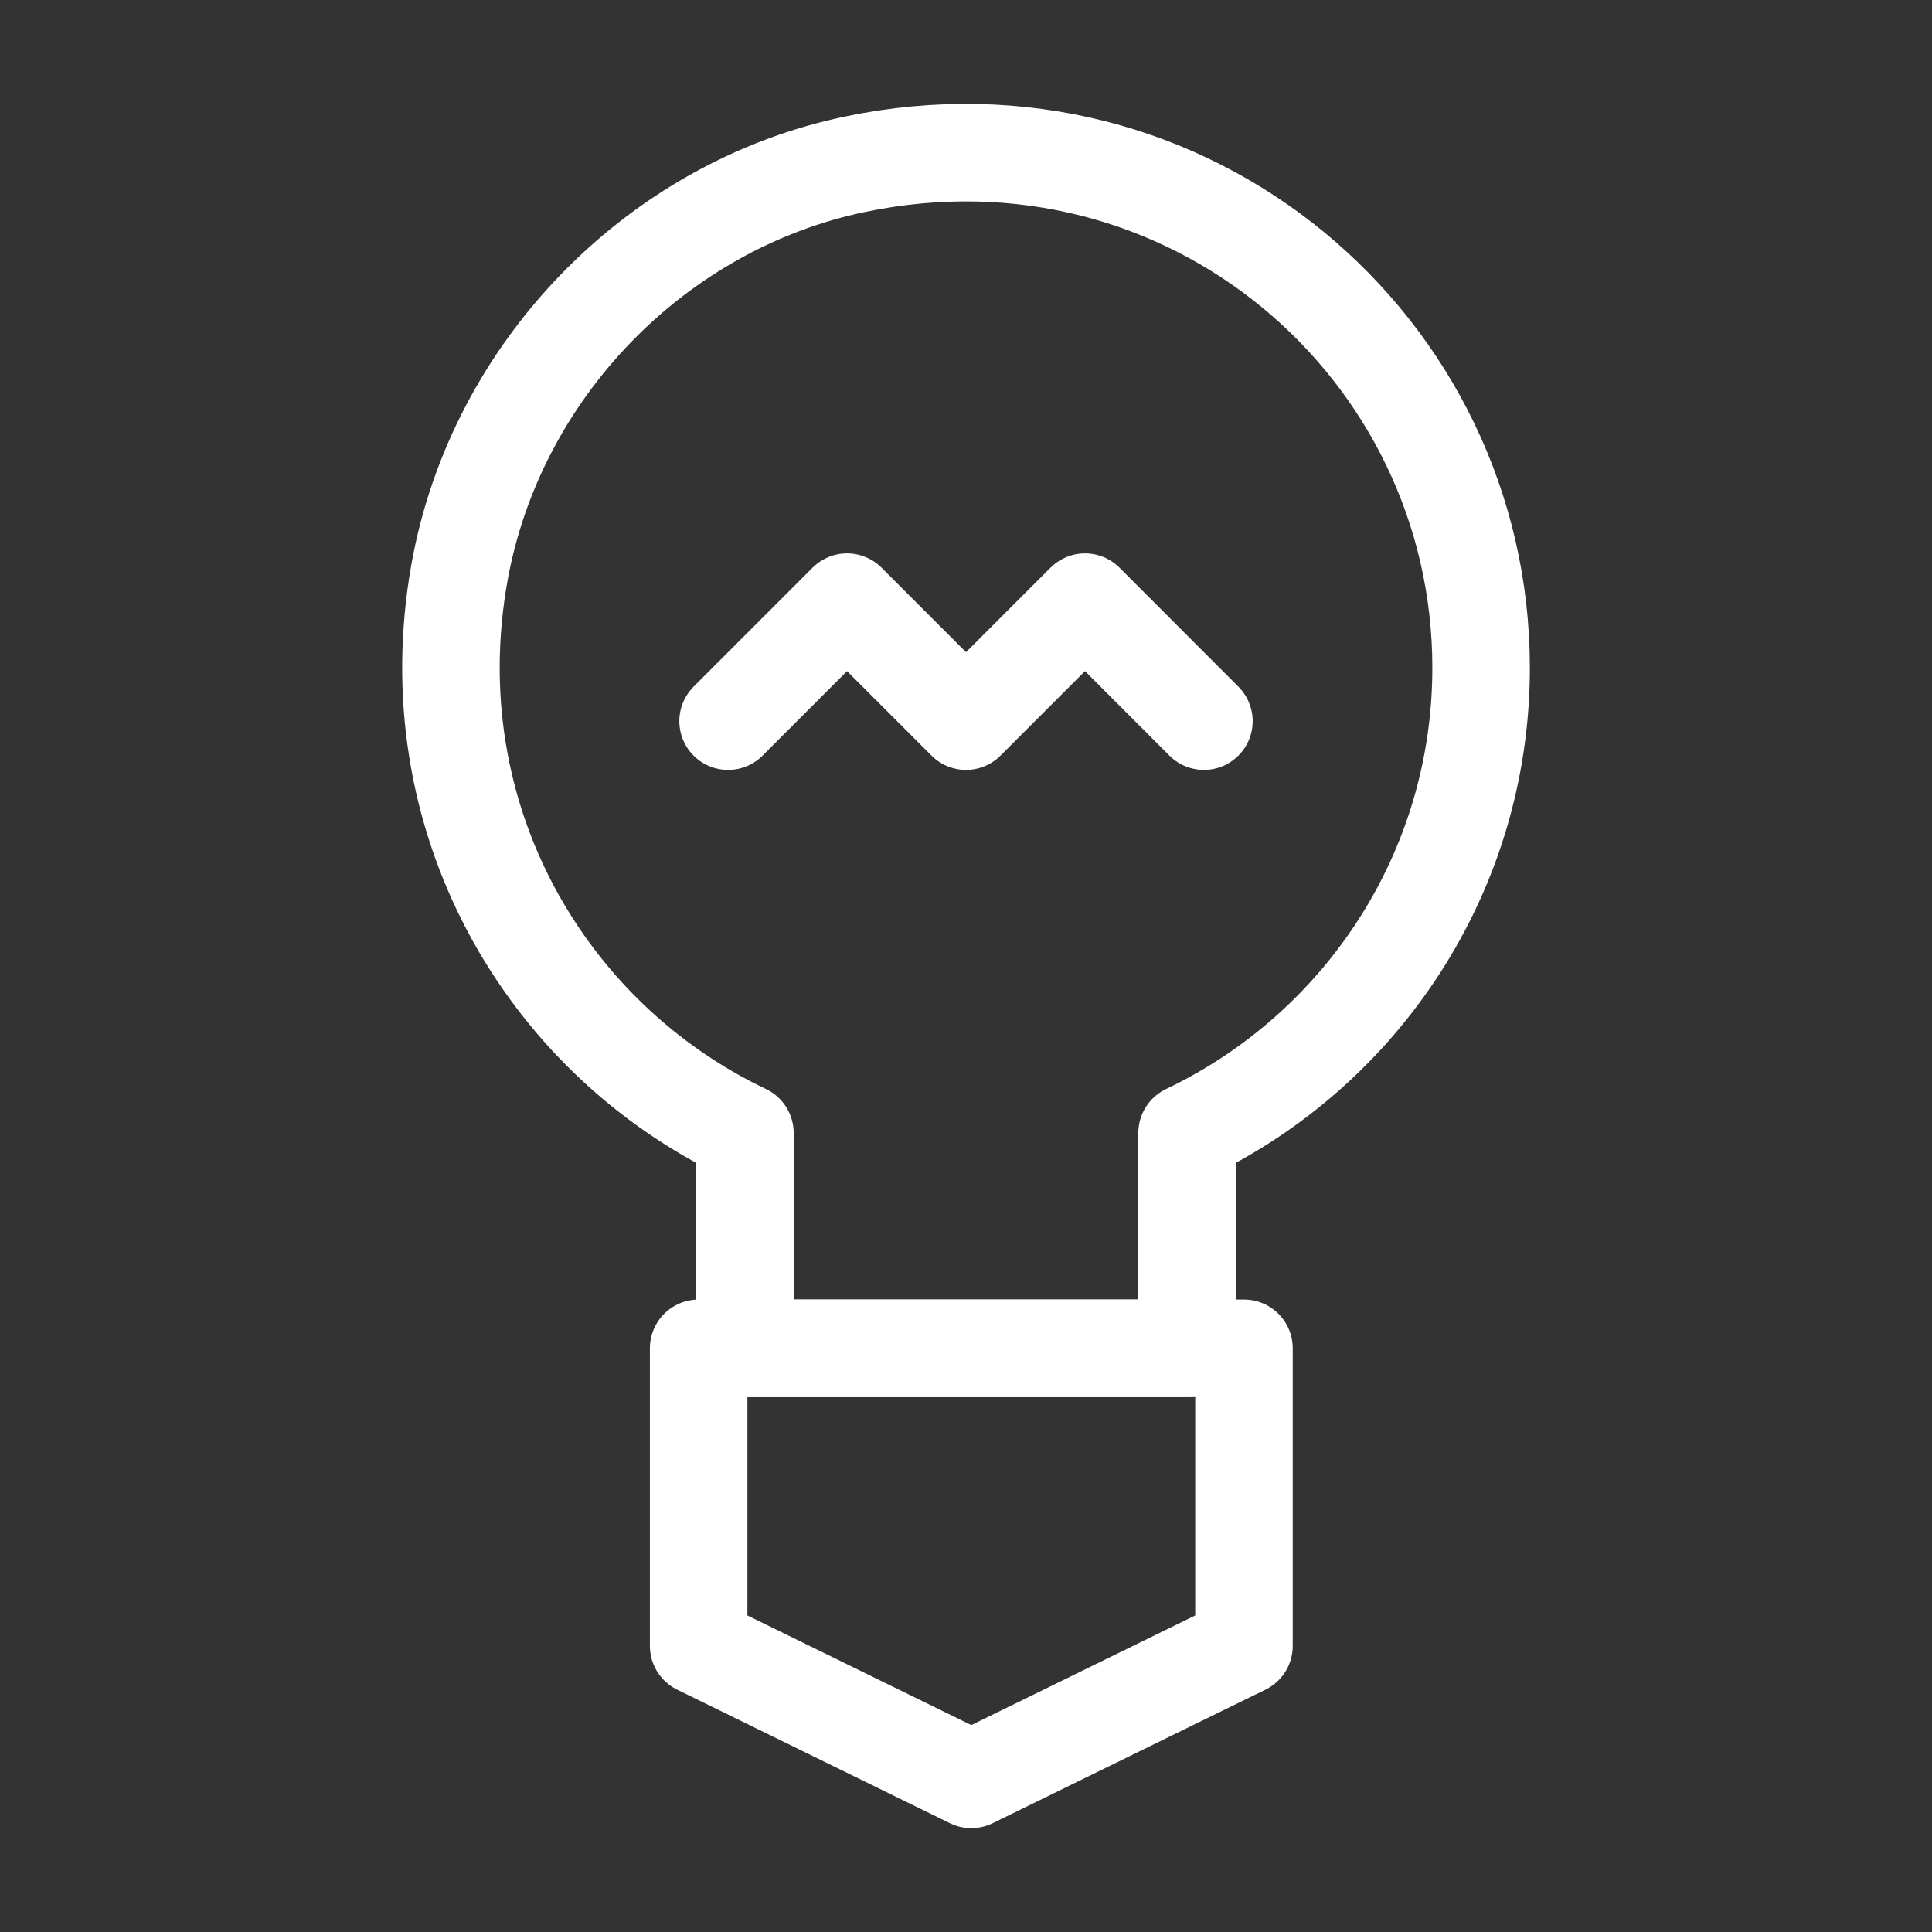
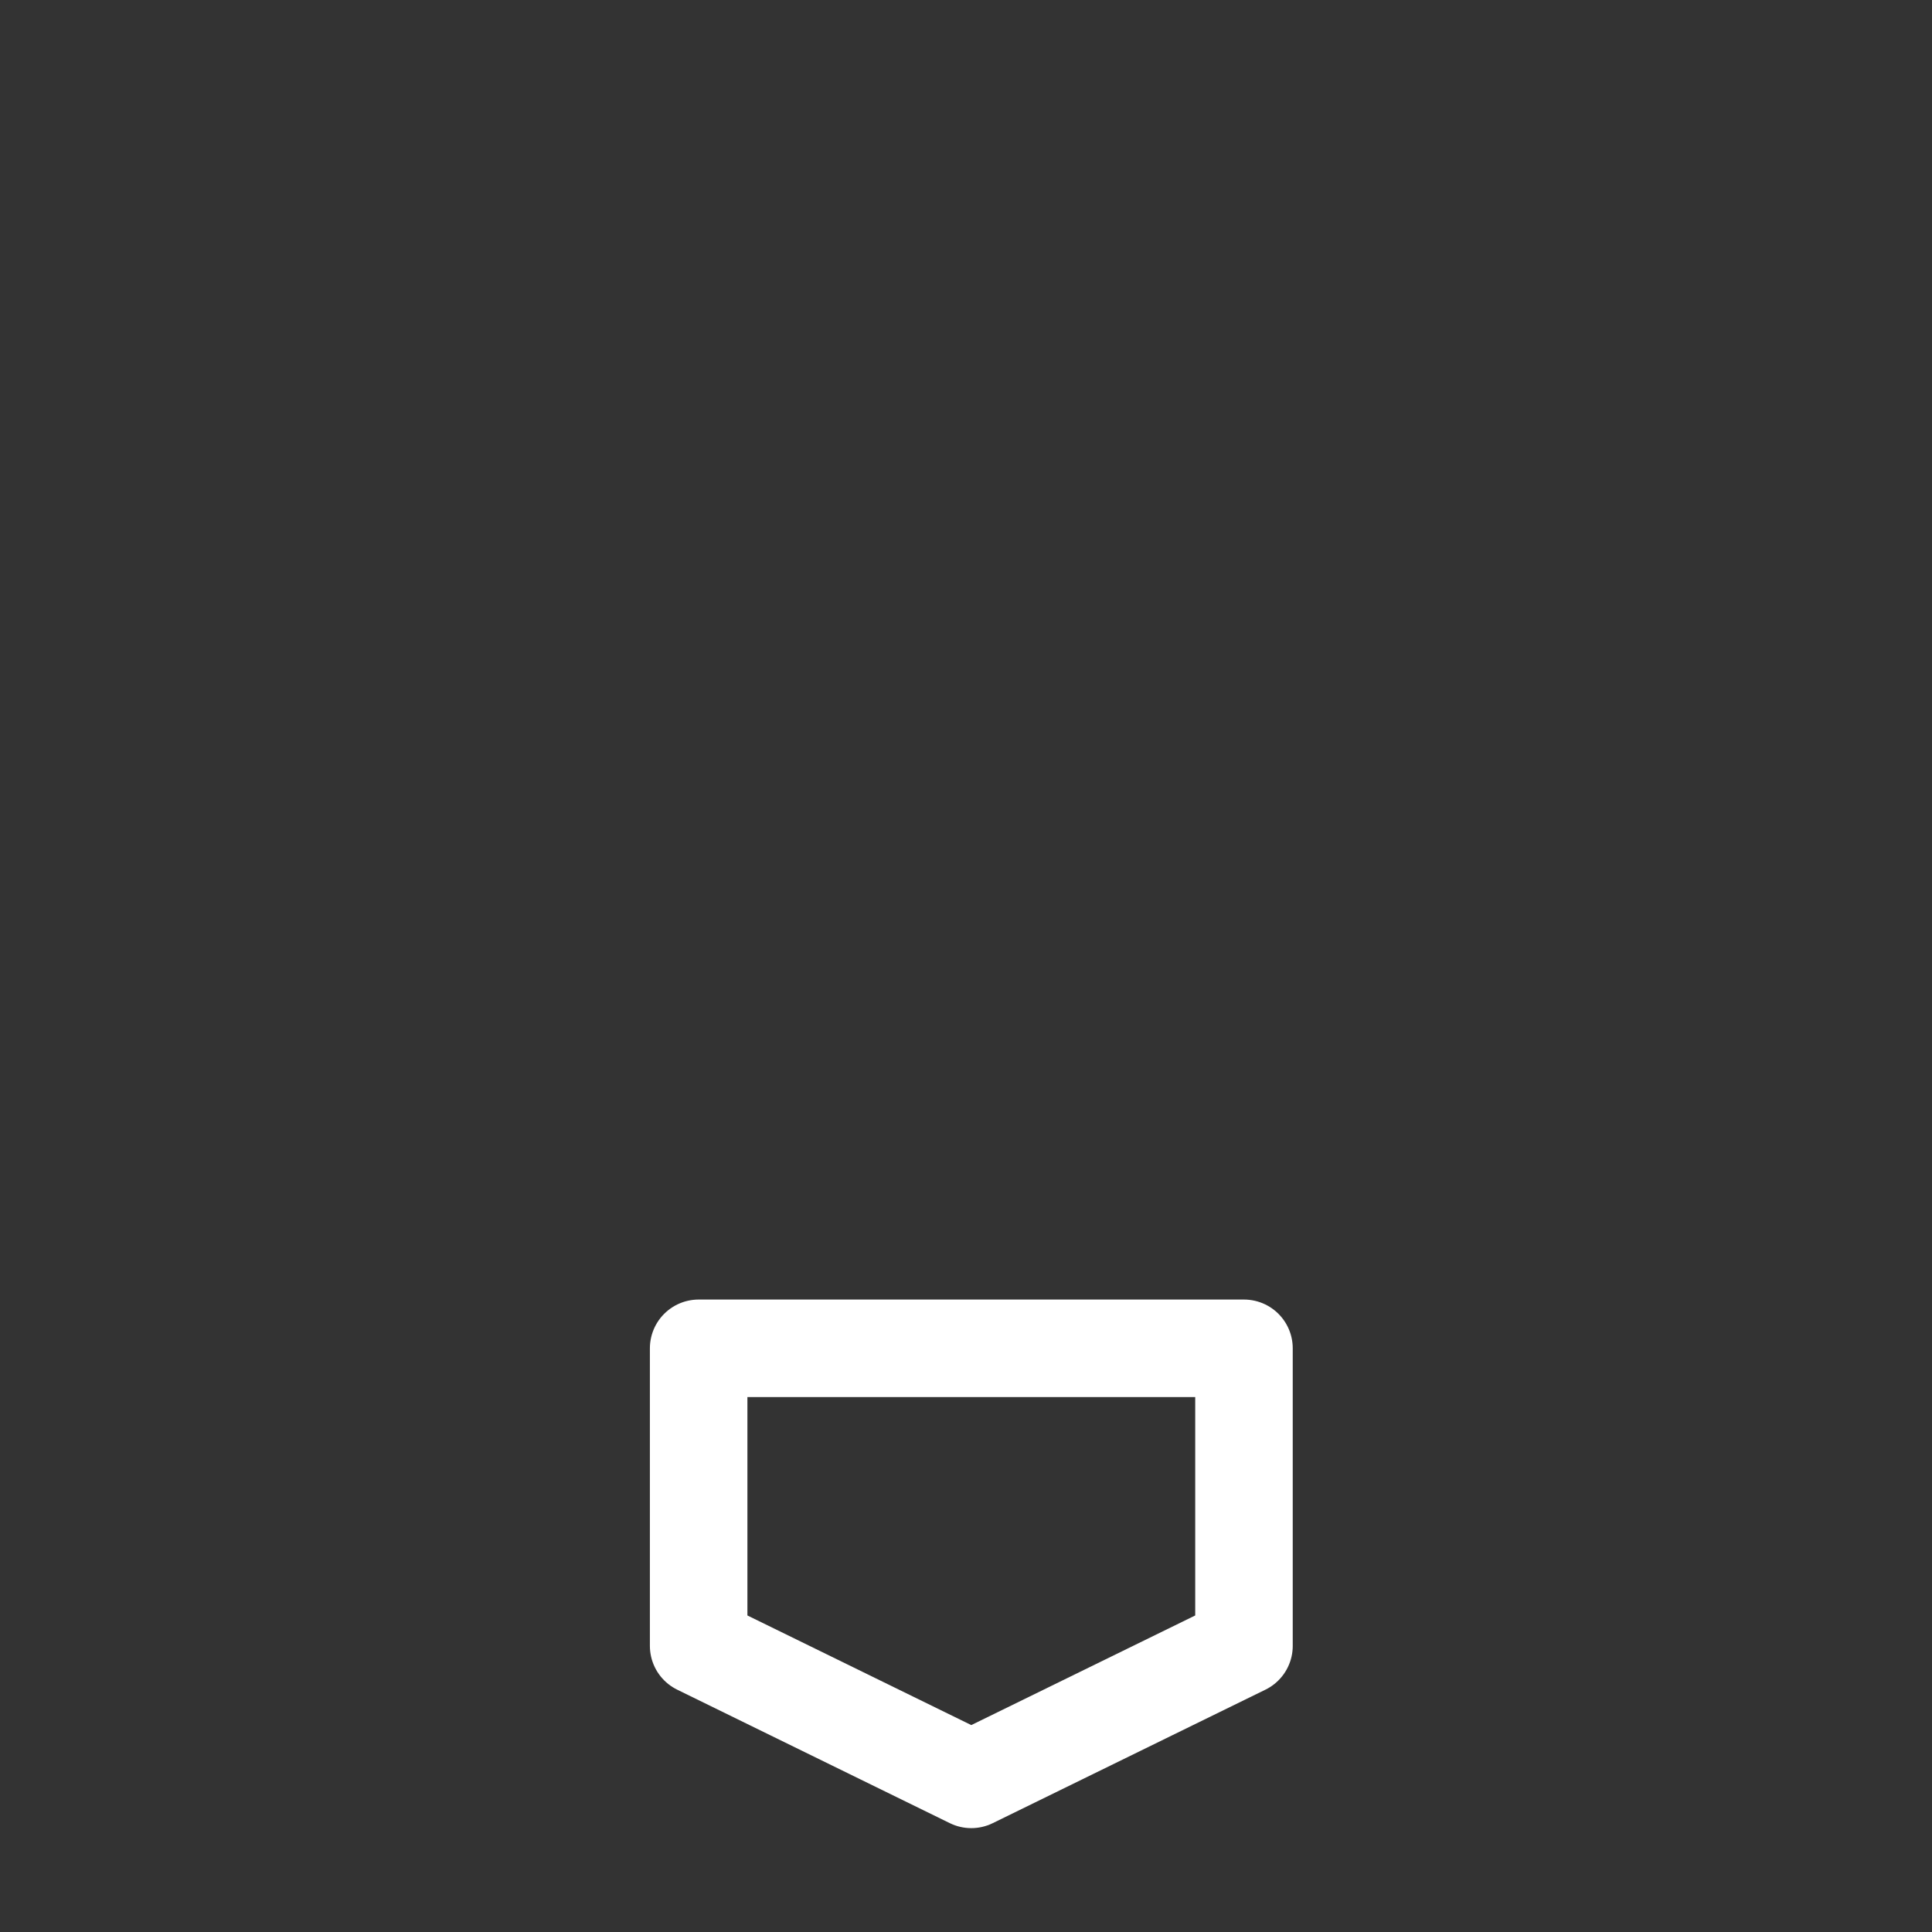
<svg xmlns="http://www.w3.org/2000/svg" version="1.1" id="Layer_1" x="0px" y="0px" width="42px" height="42px" viewBox="0 0 42 42" enable-background="new 0 0 42 42" xml:space="preserve">
  <rect x="0" y="0" width="42" height="42" fill="#333333" stroke="none" />
-   <polyline fill="none" stroke="#FFFFFF" stroke-width="2.12" stroke-linecap="round" stroke-linejoin="round" stroke-miterlimit="10" points="  15.828,15.677 18.414,13.09 21,15.677 23.587,13.09 26.172,15.677 " />
  <polygon fill="none" stroke="#FFFFFF" stroke-width="2.12" stroke-linecap="round" stroke-linejoin="round" stroke-miterlimit="10" points="  27.043,35.78 21.115,38.682 15.188,35.78 15.188,29.311 27.043,29.311 " />
-   <path fill="none" stroke="#FFFFFF" stroke-width="2.12" stroke-linecap="round" stroke-linejoin="round" stroke-miterlimit="10" d="  M18.59,3.57c-4.348,0.906-7.814,4.496-8.6,8.867c-0.956,5.32,1.851,10.119,6.204,12.194v4.68h9.612v-4.68  c3.779-1.801,6.392-5.652,6.392-10.116C32.197,7.544,25.828,2.061,18.59,3.57z" />
</svg>